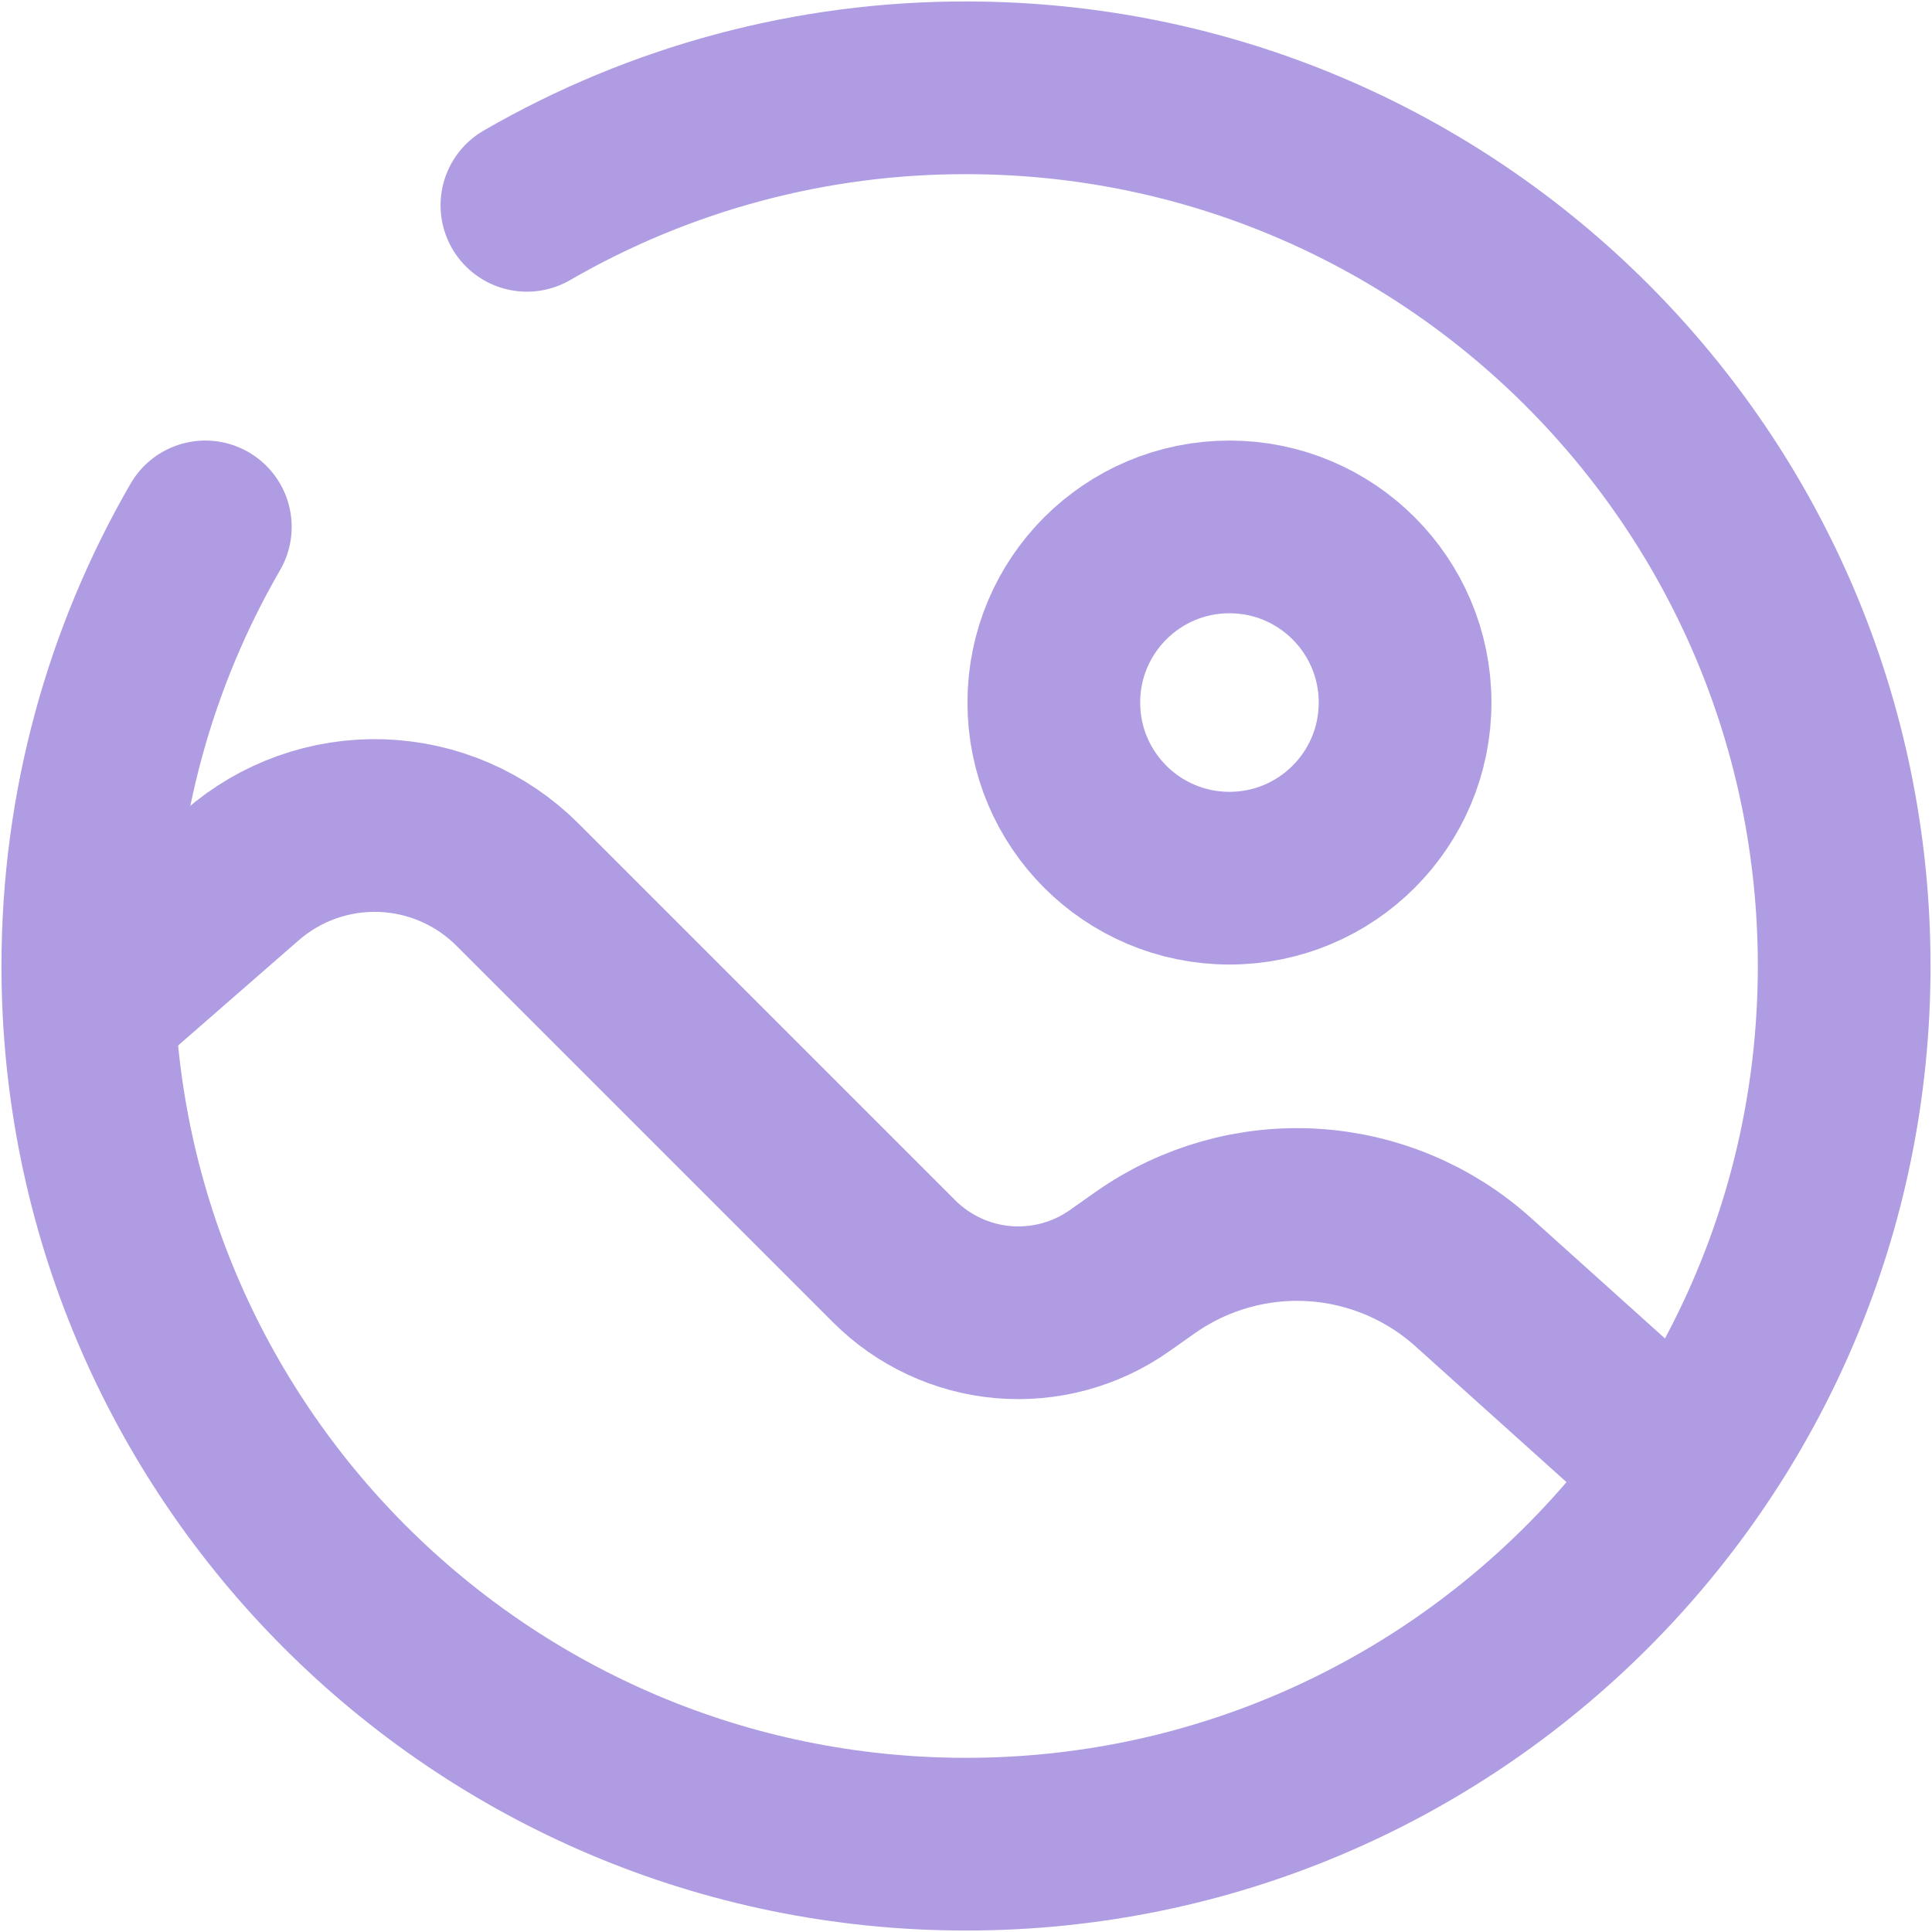
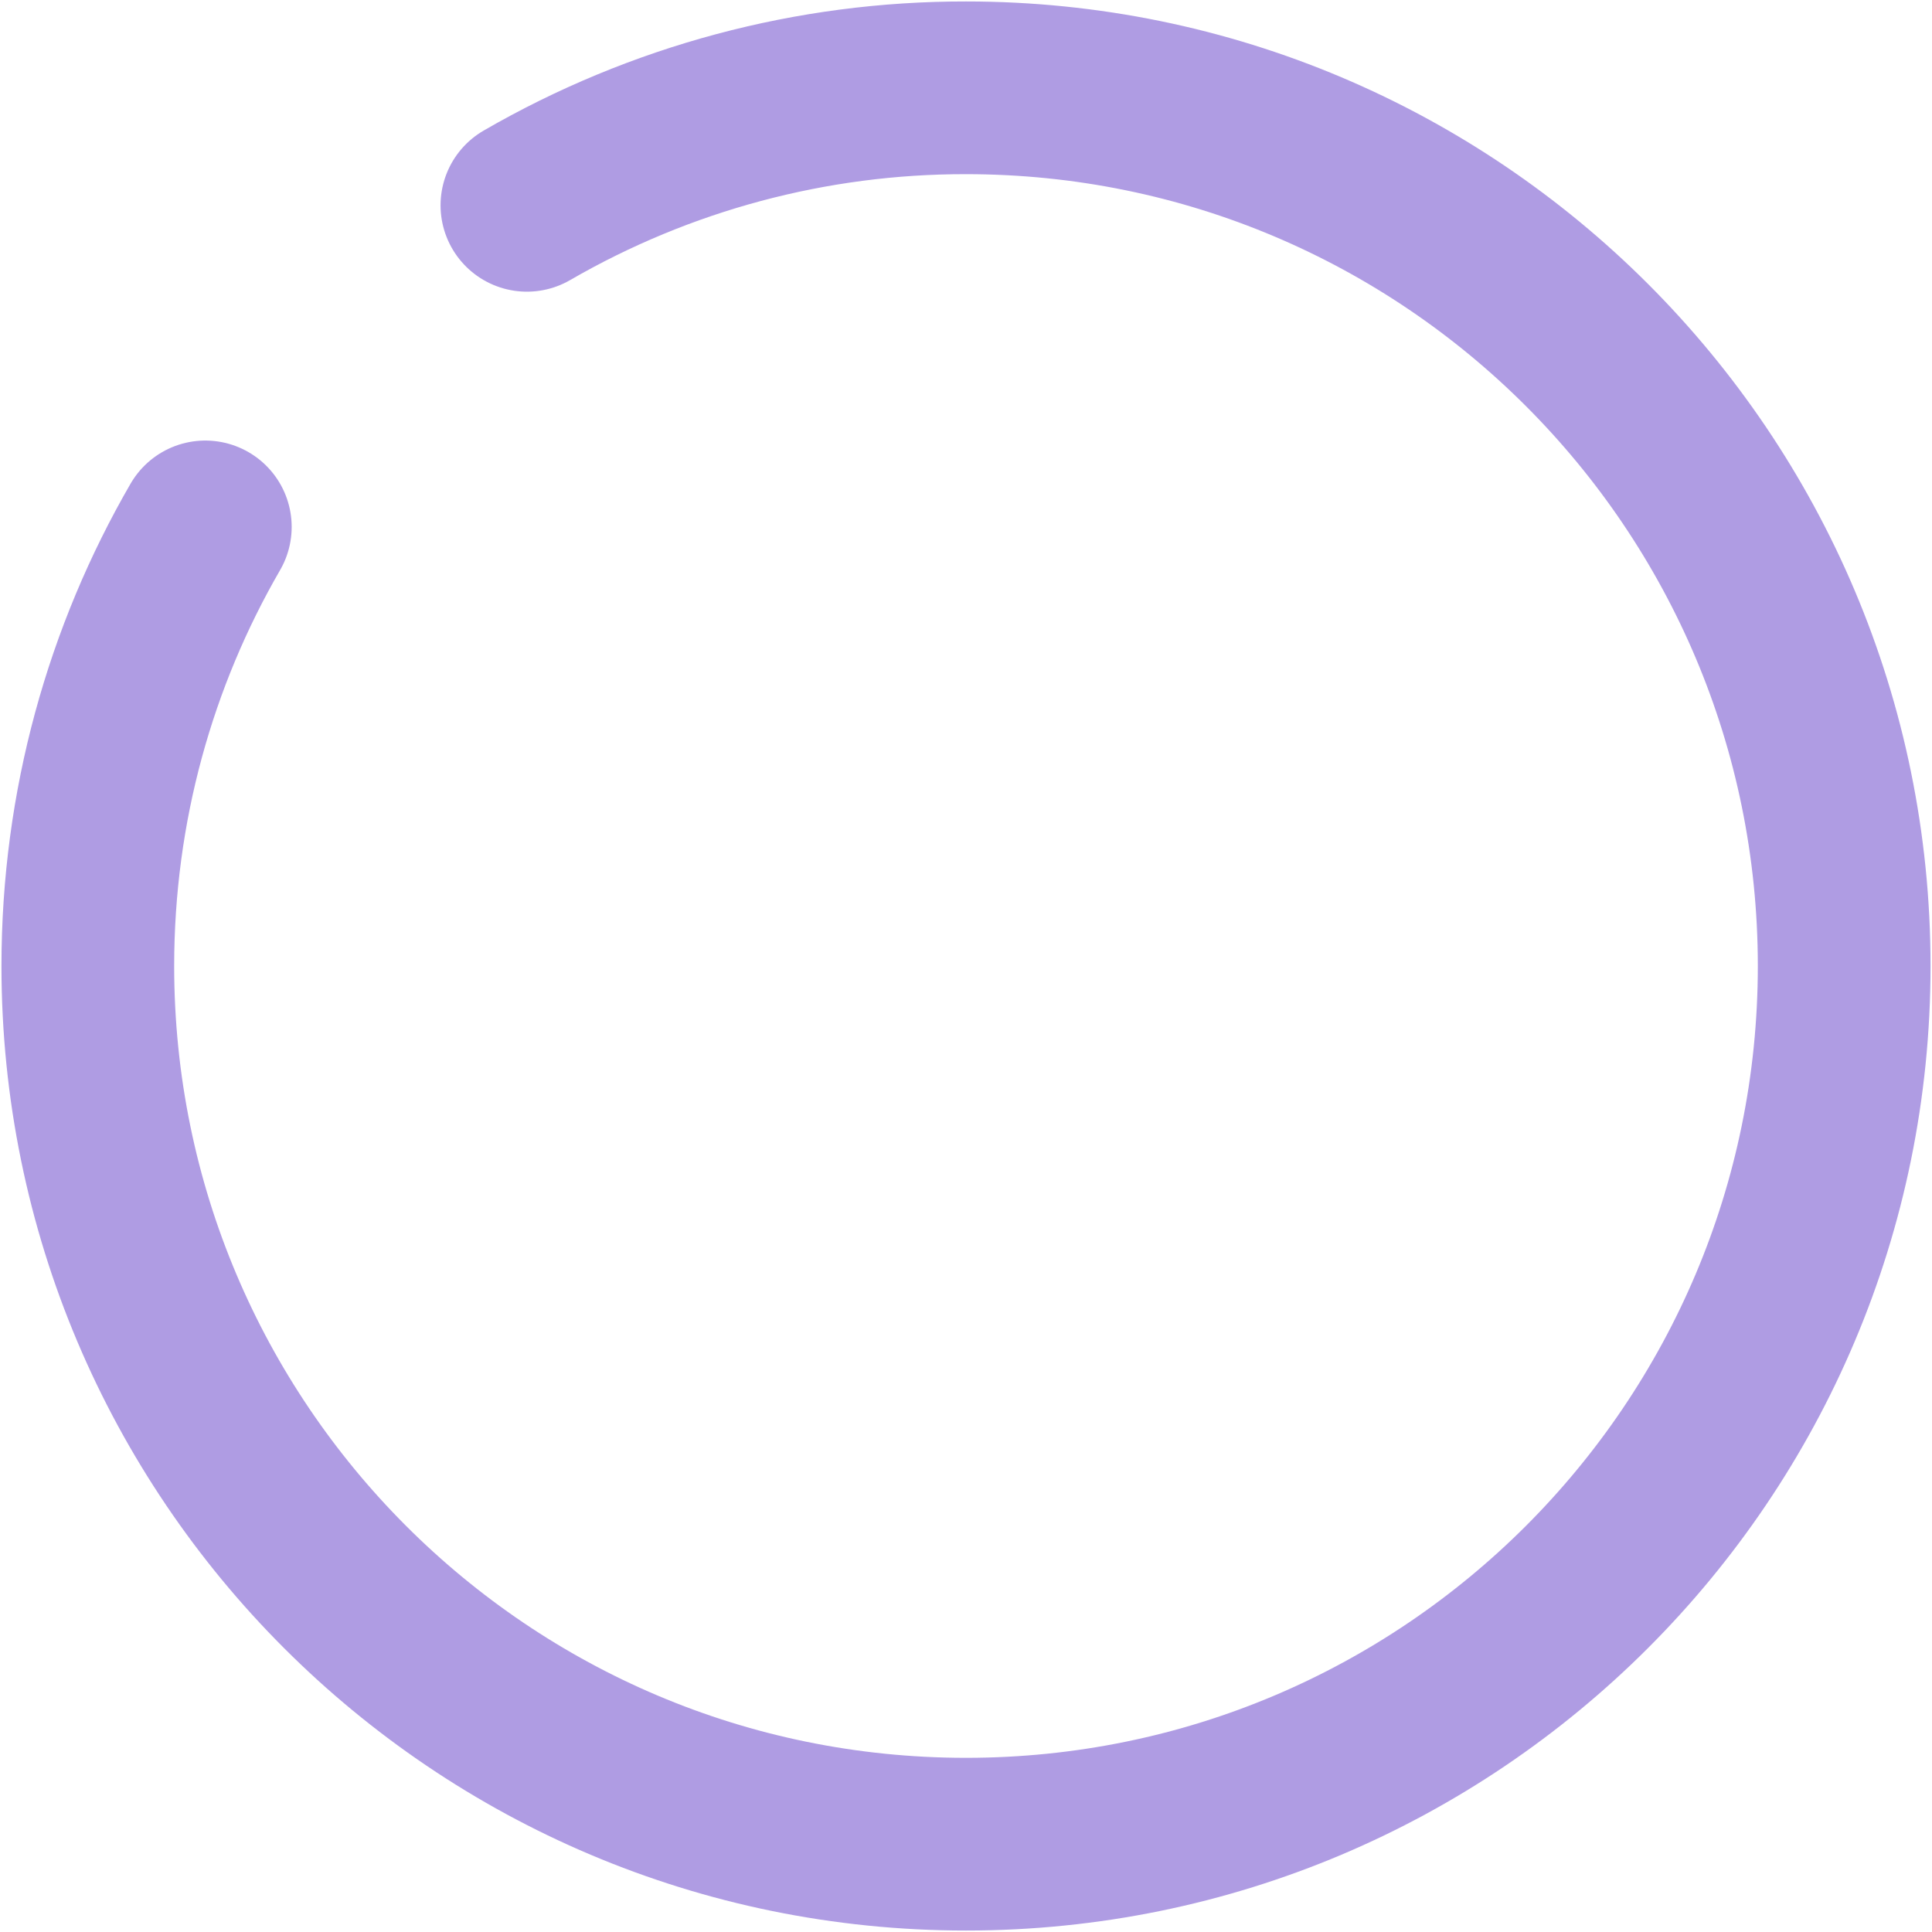
<svg xmlns="http://www.w3.org/2000/svg" width="66" height="66" viewBox="0 0 66 66" fill="none">
-   <path d="M42 30C45.314 30 48 27.314 48 24C48 20.686 45.314 18 42 18C38.686 18 36 20.686 36 24C36 27.314 38.686 30 42 30Z" stroke="#AF9CE3" stroke-width="5.9" />
-   <path d="M57 49.8L50.328 43.8C48.814 42.437 46.882 41.628 44.848 41.505C42.814 41.383 40.799 41.954 39.132 43.125L38.238 43.755C37.083 44.567 35.678 44.945 34.271 44.824C32.864 44.702 31.545 44.087 30.546 43.089L17.676 30.219C16.438 28.982 14.777 28.262 13.028 28.204C11.279 28.146 9.573 28.755 8.256 29.907L3.84 33.759" stroke="#AF9CE3" stroke-width="5.9" stroke-linecap="round" />
  <path d="M18 7.014C22.559 4.377 27.733 2.992 33 3C49.569 3 63 16.431 63 33C63 49.569 49.569 63 33 63C16.431 63 3 49.569 3 33C3 27.537 4.461 22.41 7.014 18" stroke="#AF9CE3" stroke-width="5.9" stroke-linecap="round" />
</svg>